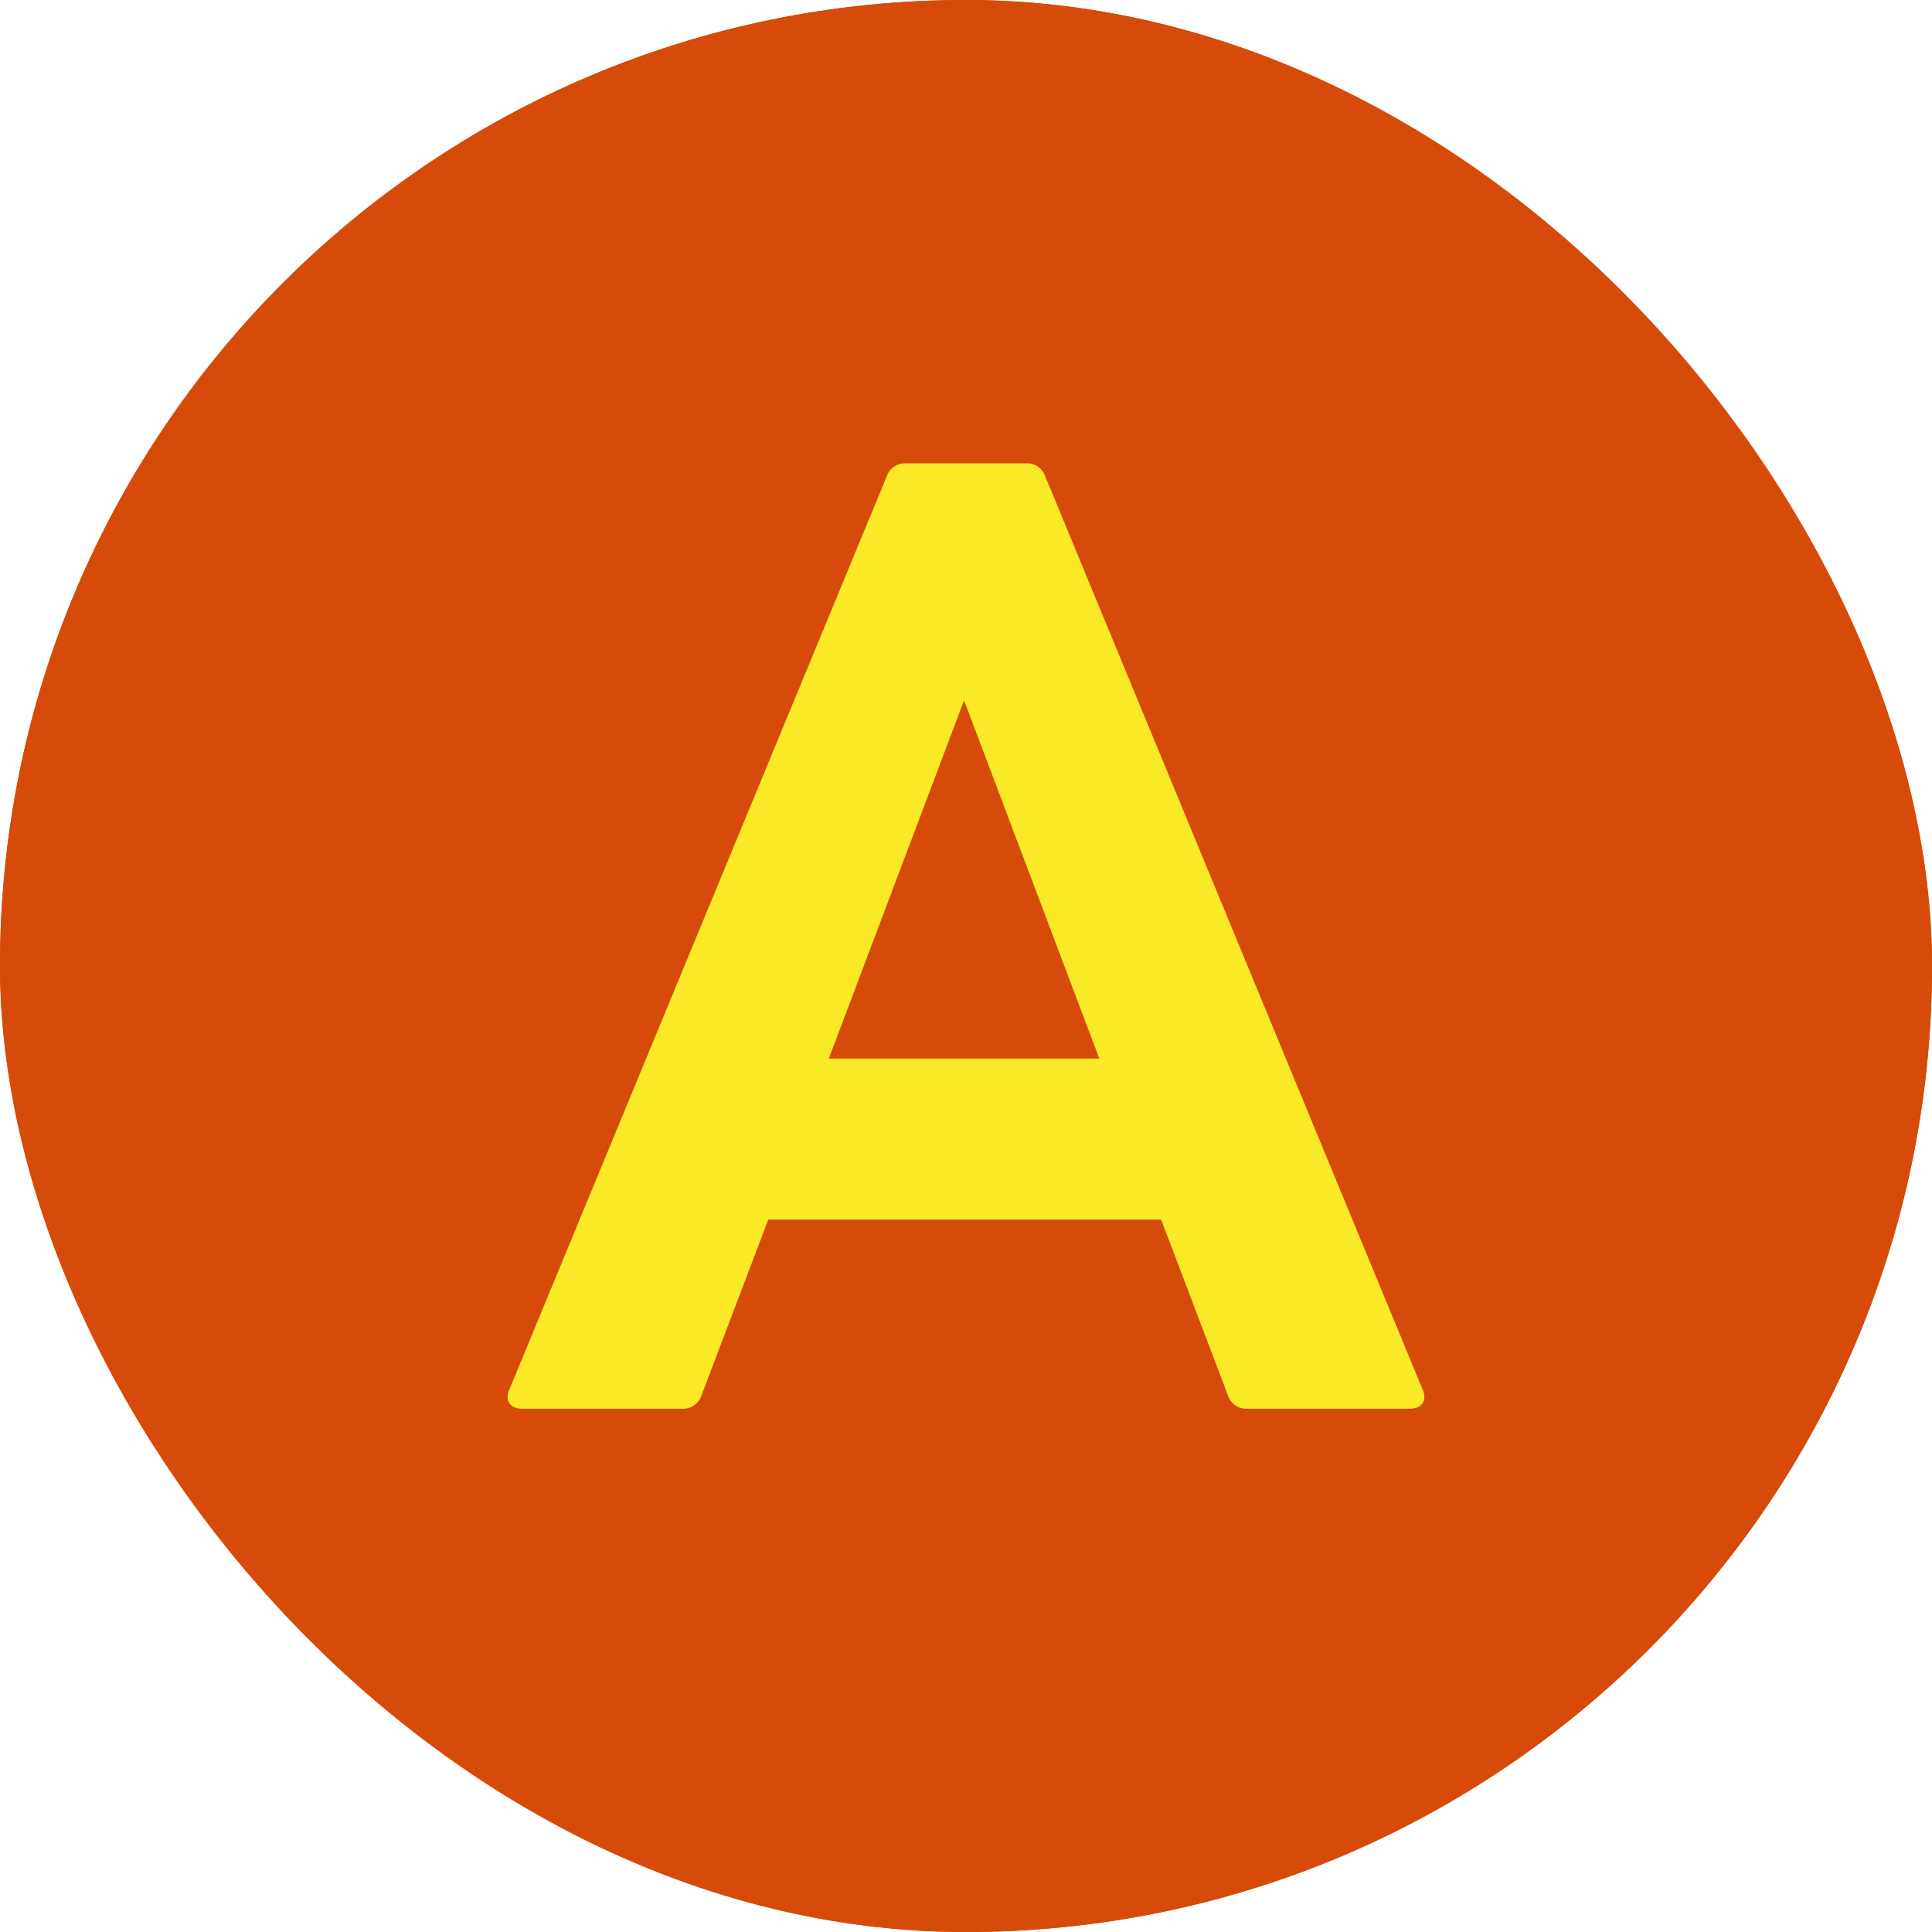
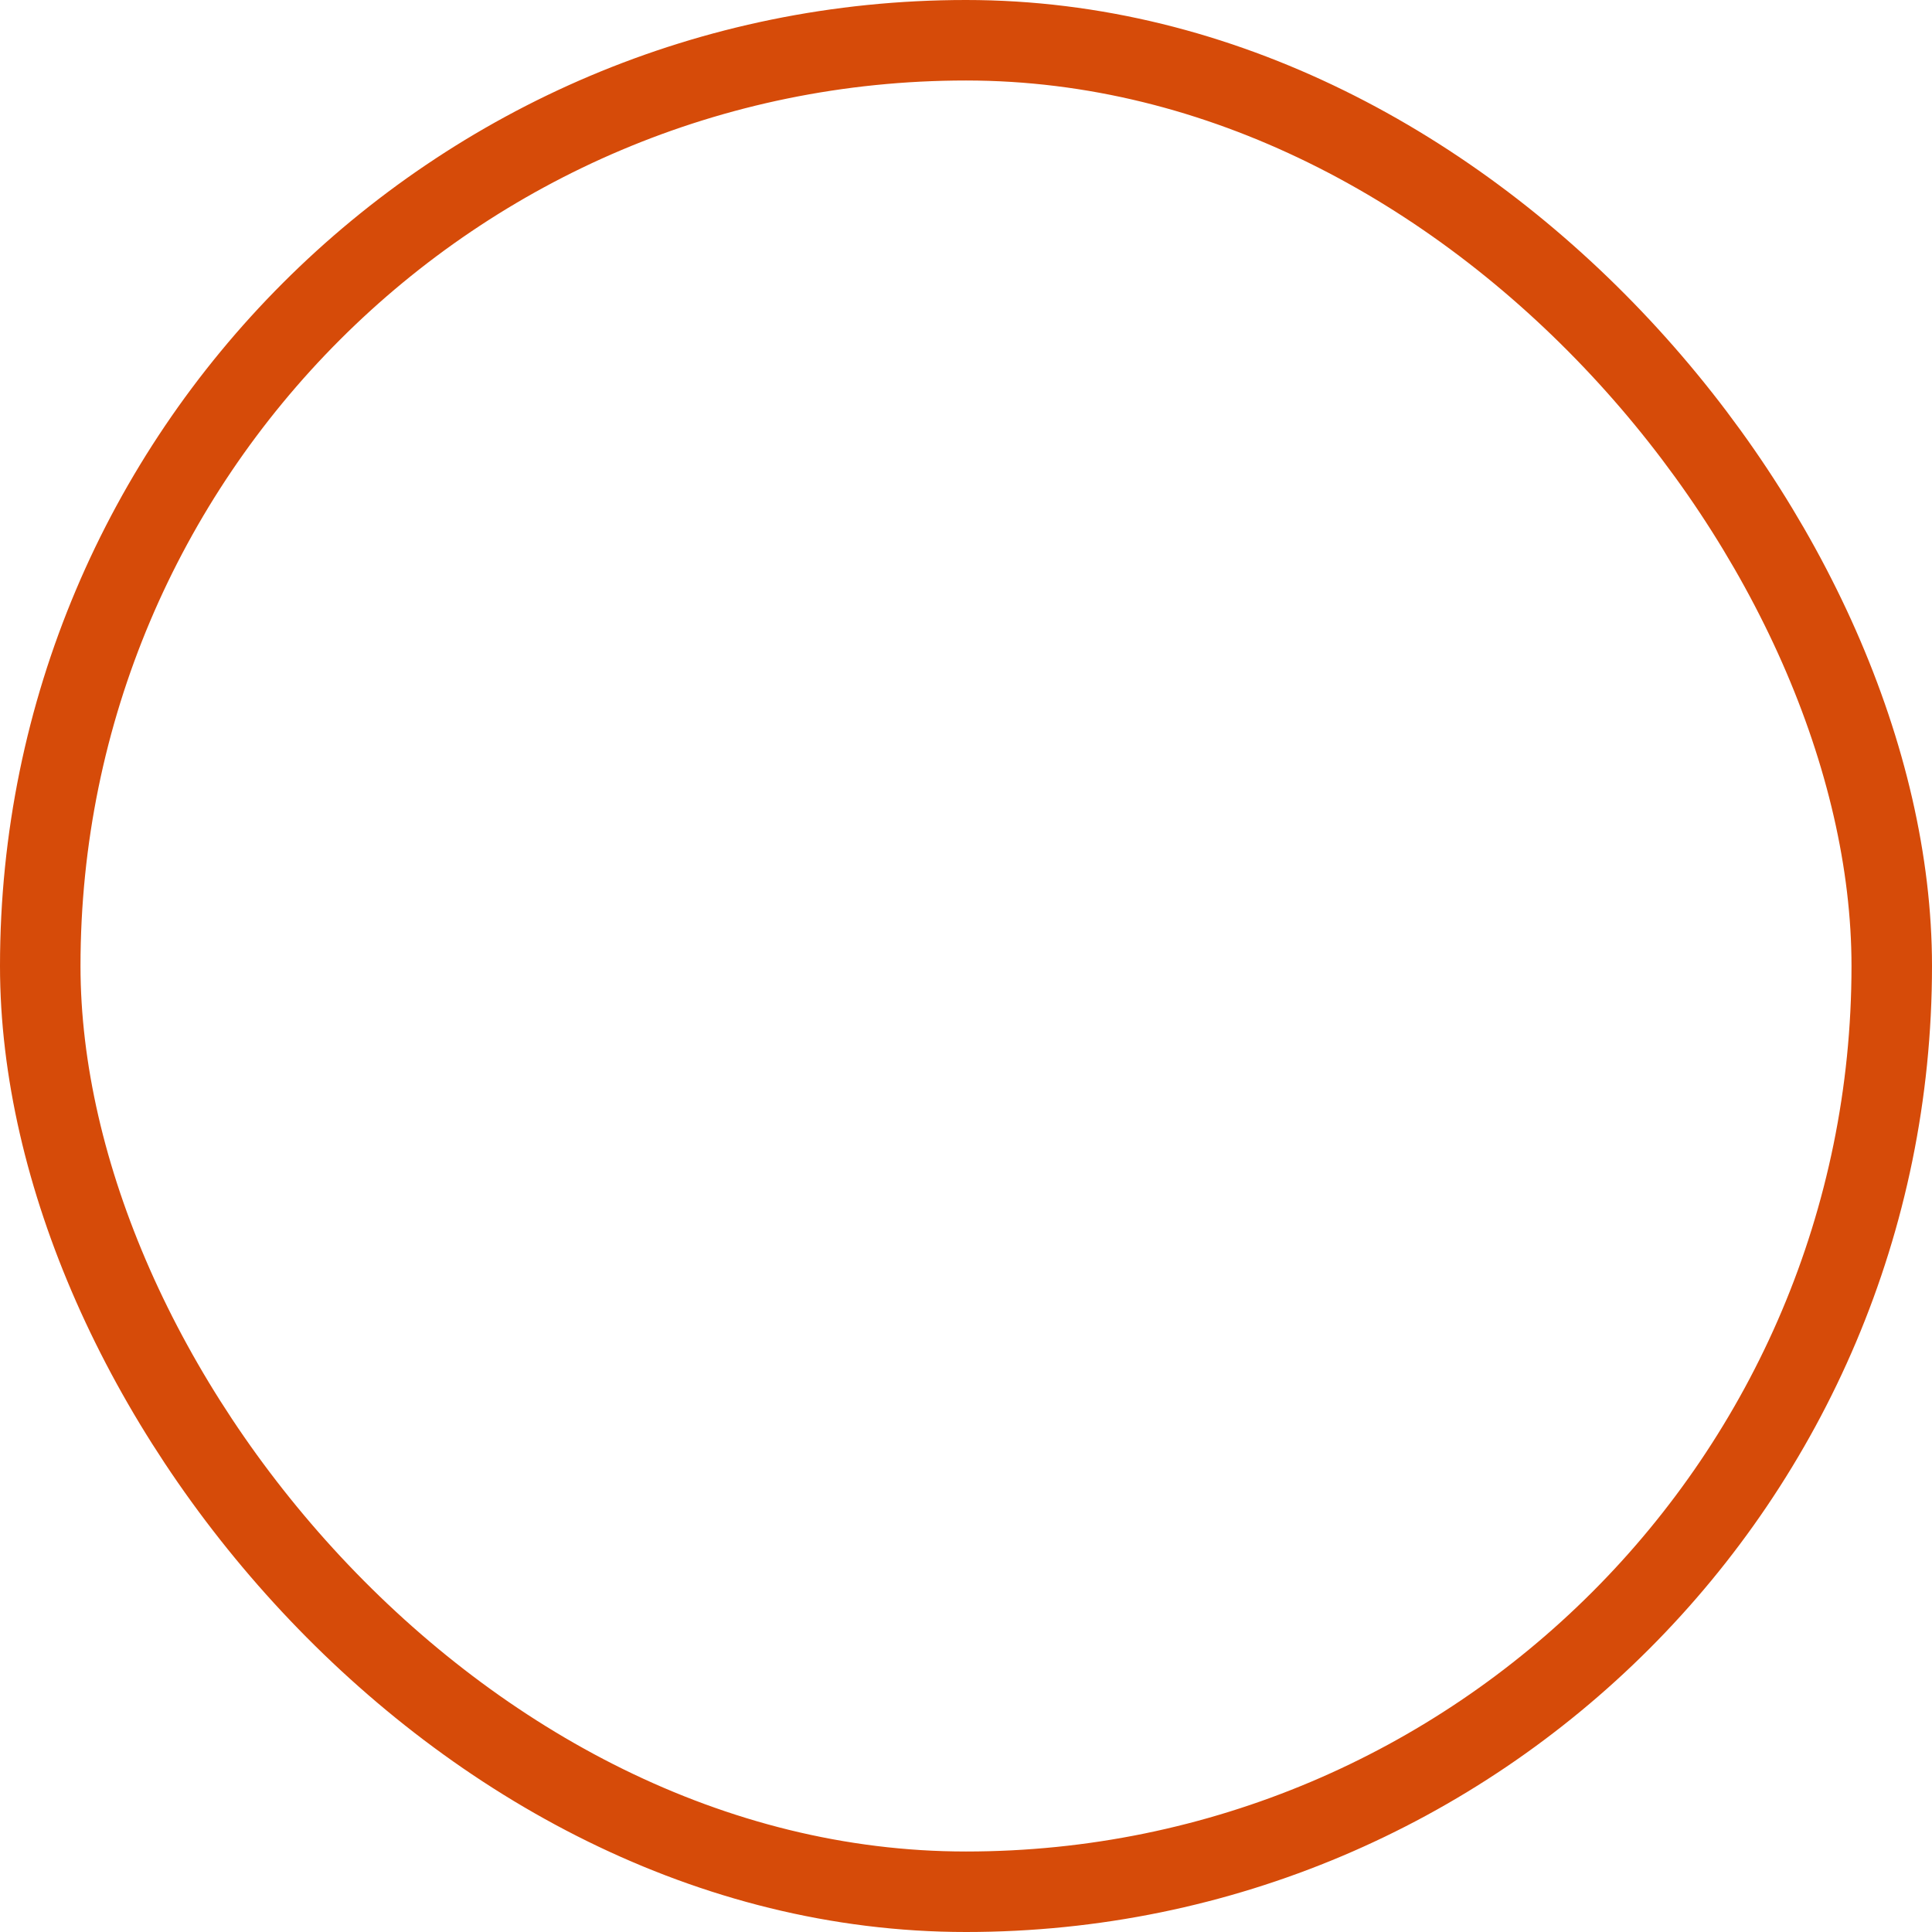
<svg xmlns="http://www.w3.org/2000/svg" width="48" height="48" viewBox="0 0 48 48">
  <g id="icon__a" transform="translate(-300 -7274)">
    <g id="長方形_125" data-name="長方形 125" transform="translate(300 7274)" fill="#d64b09" stroke="#d64b09" stroke-width="2">
-       <rect width="48" height="48" rx="24" stroke="none" />
      <rect x="1" y="1" width="46" height="46" rx="23" fill="none" />
    </g>
-     <path id="パス_1433" data-name="パス 1433" d="M-11.024,0h3.968a.479.479,0,0,0,.48-.32L-4.912-4.7h9.76L6.512-.32a.479.479,0,0,0,.48.32h4.032c.288,0,.448-.192.32-.48L1.968-23.168a.479.479,0,0,0-.48-.32H-1.488a.479.479,0,0,0-.48.32L-11.344-.48C-11.472-.192-11.312,0-11.024,0Zm7.616-8.7,3.36-8.9,3.36,8.9Z" transform="translate(324 7309)" fill="#f9e926" />
  </g>
</svg>